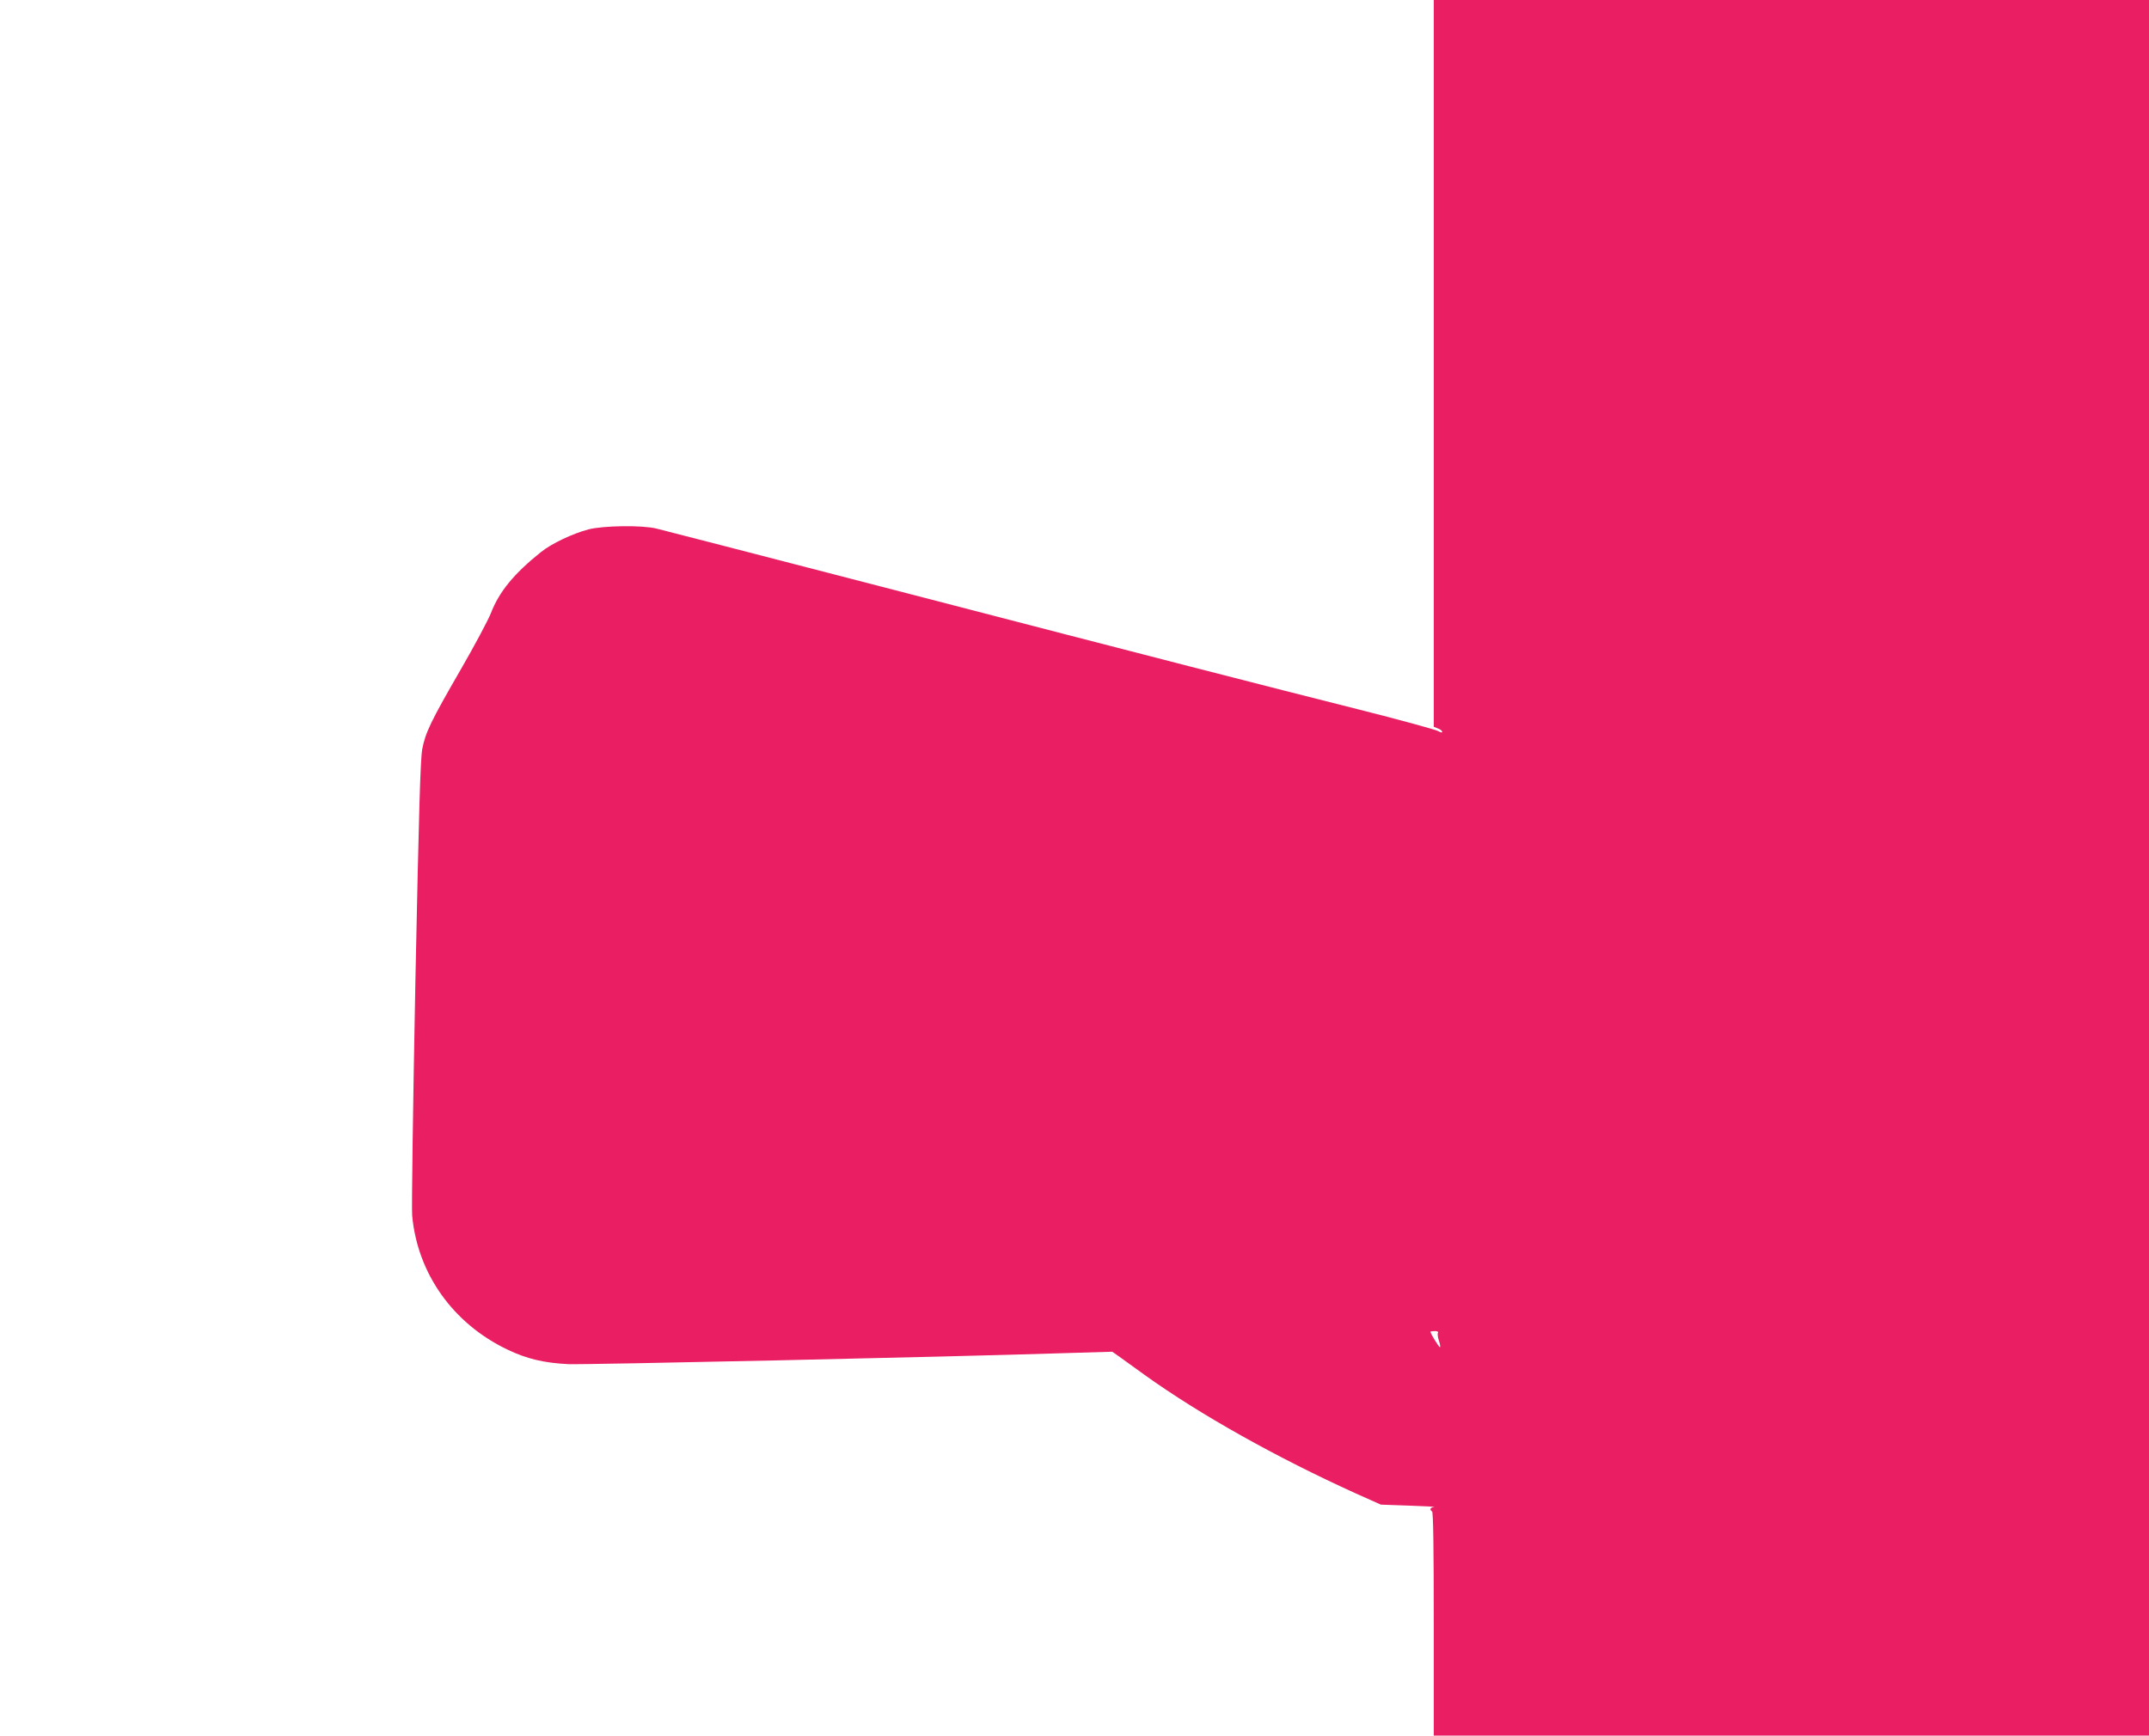
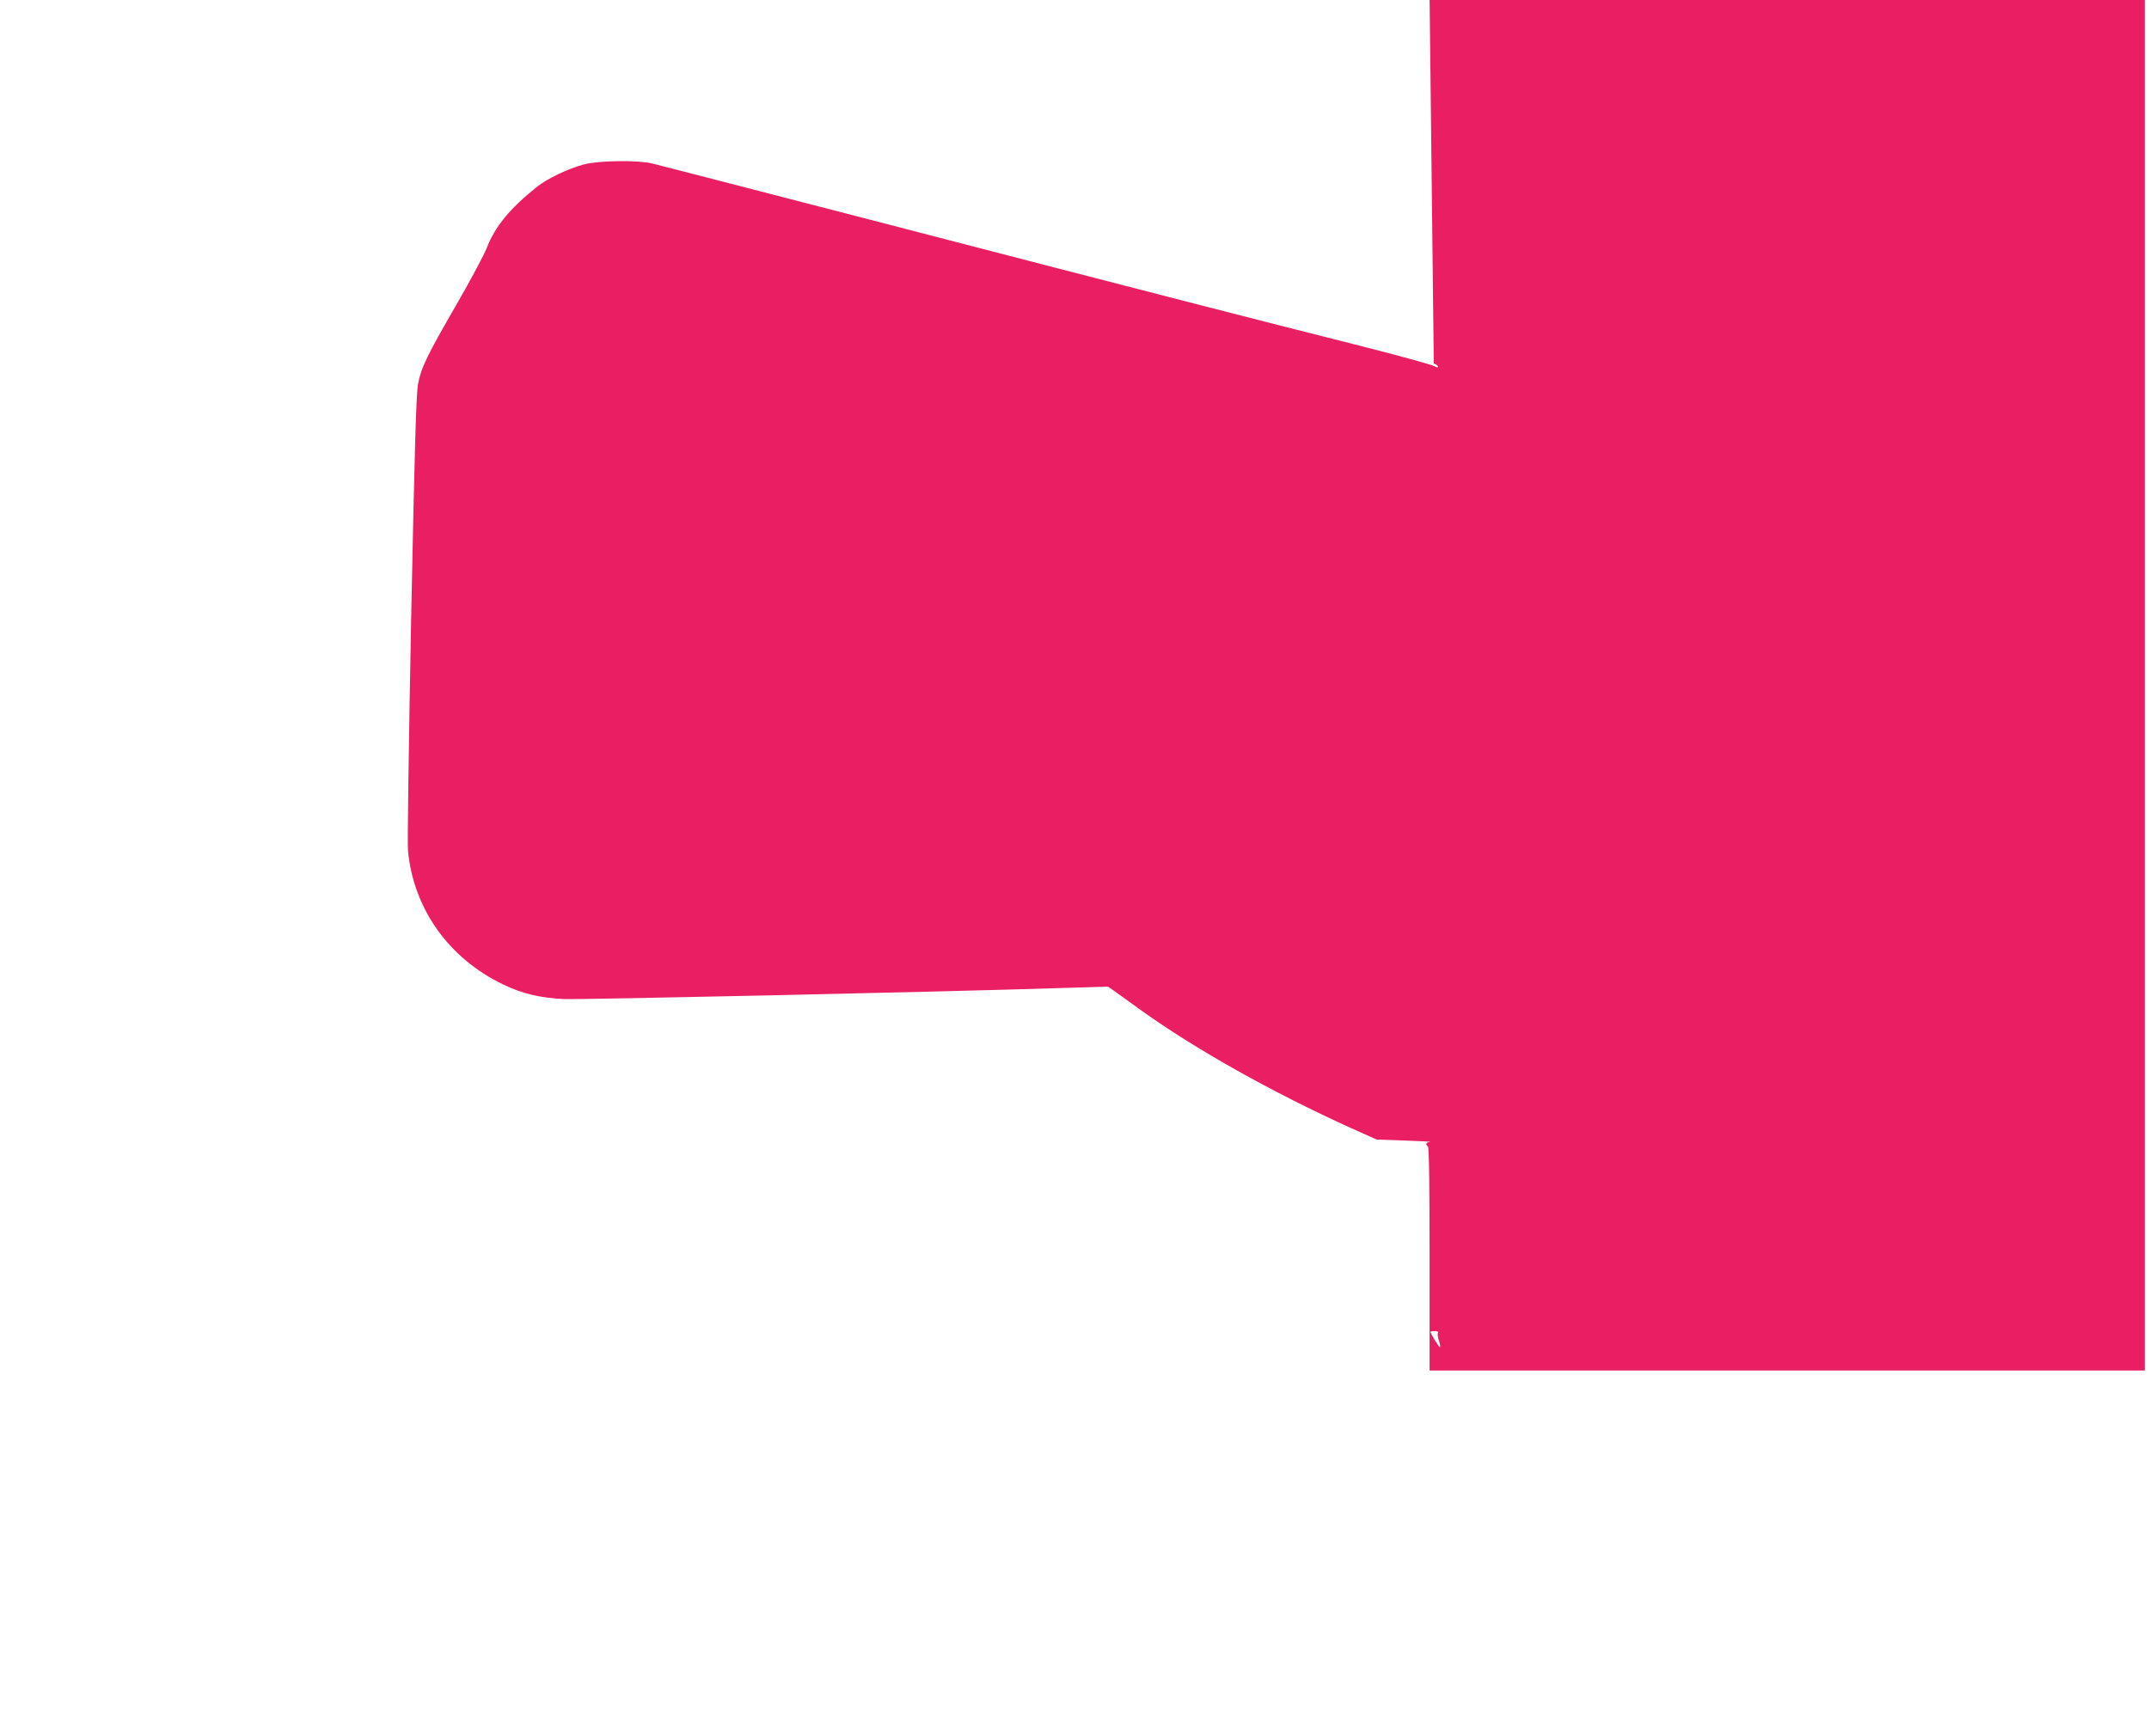
<svg xmlns="http://www.w3.org/2000/svg" version="1.0" width="1280pt" height="1034pt" viewBox="0 0 1280 1034" preserveAspectRatio="xMidYMid meet">
  <g transform="translate(0,1034) scale(0.1,-0.1)" fill="#e91e63" stroke="none">
-     <path d="M8540 8175 l0 -2165 25 -10 c14 -5 25 -14 25 -20 0 -6 -10 -4 -23 4 -12 8 -227 67 -477 130 -552 139 -1157 294 -2840 731 -707 183 -1310 339 -1340 346 -83 21 -317 18 -405 -5 -95 -25 -219 -84 -283 -135 -161 -129 -249 -236 -299 -366 -15 -38 -94 -187 -176 -329 -182 -315 -213 -380 -232 -479 -11 -60 -20 -361 -41 -1394 -14 -725 -23 -1348 -19 -1385 32 -346 243 -643 567 -798 116 -56 220 -80 363 -87 105 -4 2227 42 2970 66 l270 8 40 -28 c22 -16 90 -65 151 -109 330 -237 789 -494 1259 -707 l150 -67 170 -6 c94 -3 160 -7 148 -8 -24 -2 -30 -16 -13 -27 7 -4 10 -238 10 -671 l0 -664 2130 0 2130 0 0 5170 0 5170 -2130 0 -2130 0 0 -2165z m25 -5775 c-4 -6 -1 -26 5 -46 7 -19 10 -38 7 -40 -4 -4 -57 81 -57 92 0 2 12 4 26 4 14 0 23 -4 19 -10z" />
+     <path d="M8540 8175 c14 -5 25 -14 25 -20 0 -6 -10 -4 -23 4 -12 8 -227 67 -477 130 -552 139 -1157 294 -2840 731 -707 183 -1310 339 -1340 346 -83 21 -317 18 -405 -5 -95 -25 -219 -84 -283 -135 -161 -129 -249 -236 -299 -366 -15 -38 -94 -187 -176 -329 -182 -315 -213 -380 -232 -479 -11 -60 -20 -361 -41 -1394 -14 -725 -23 -1348 -19 -1385 32 -346 243 -643 567 -798 116 -56 220 -80 363 -87 105 -4 2227 42 2970 66 l270 8 40 -28 c22 -16 90 -65 151 -109 330 -237 789 -494 1259 -707 l150 -67 170 -6 c94 -3 160 -7 148 -8 -24 -2 -30 -16 -13 -27 7 -4 10 -238 10 -671 l0 -664 2130 0 2130 0 0 5170 0 5170 -2130 0 -2130 0 0 -2165z m25 -5775 c-4 -6 -1 -26 5 -46 7 -19 10 -38 7 -40 -4 -4 -57 81 -57 92 0 2 12 4 26 4 14 0 23 -4 19 -10z" />
  </g>
</svg>